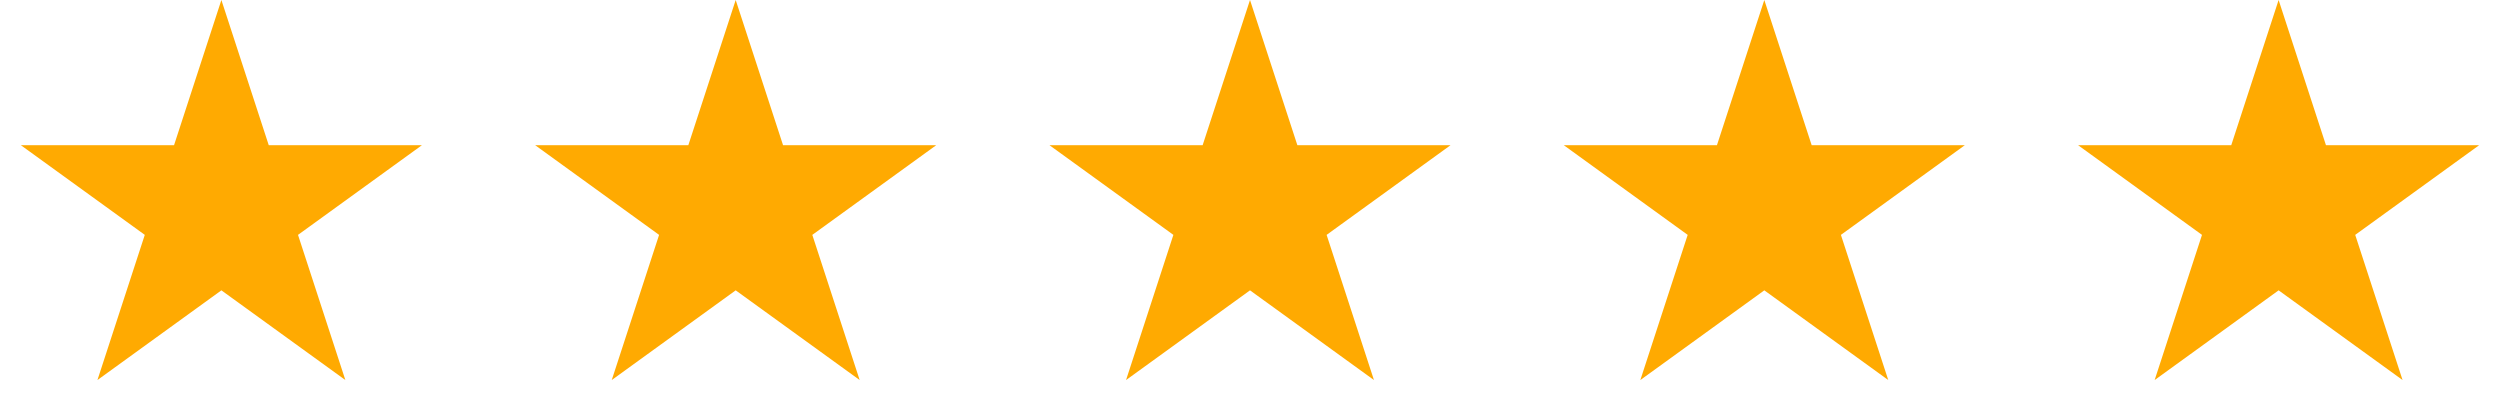
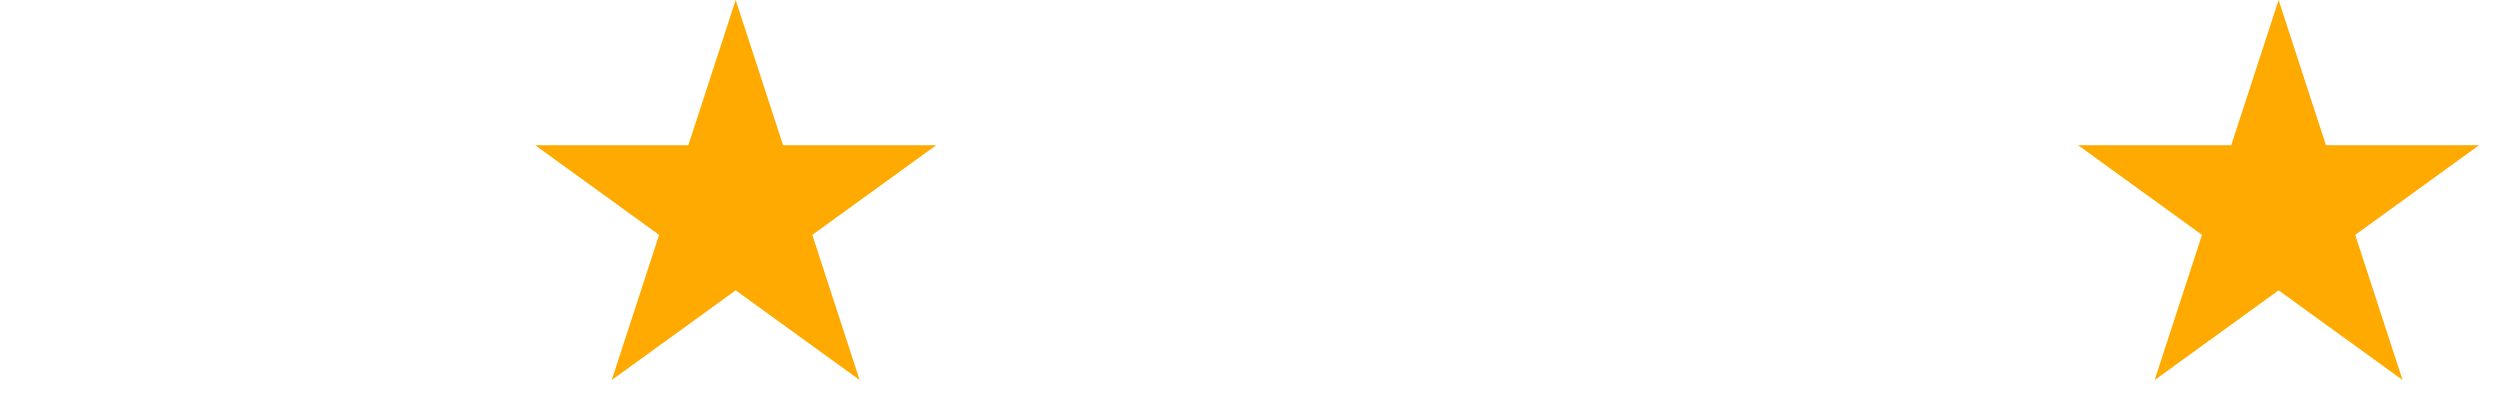
<svg xmlns="http://www.w3.org/2000/svg" width="119" height="20" viewBox="0 0 119 20" fill="none">
-   <path d="M10.538 0L12.792 6.91H20.085L14.185 11.18L16.439 18.09L10.538 13.82L4.638 18.09L6.892 11.18L0.991 6.91H8.285L10.538 0Z" fill="#FFAA01" />
  <path d="M35.019 0L37.273 6.91H44.566L38.666 11.18L40.92 18.09L35.019 13.82L29.119 18.09L31.373 11.18L25.472 6.91H32.765L35.019 0Z" fill="#FFAA01" />
-   <path d="M59.5 0L61.754 6.91H69.047L63.147 11.18L65.4 18.09L59.5 13.82L53.6 18.09L55.853 11.18L49.953 6.91H57.246L59.5 0Z" fill="#FFAA01" />
-   <path d="M83.981 0L86.235 6.91H93.528L87.627 11.18L89.881 18.09L83.981 13.82L78.08 18.09L80.334 11.18L74.434 6.91H81.727L83.981 0Z" fill="#FFAA01" />
  <path d="M108.462 0L110.715 6.91H118.009L112.108 11.18L114.362 18.09L108.462 13.82L102.561 18.09L104.815 11.18L98.915 6.91H106.208L108.462 0Z" fill="#FFAA01" />
</svg>